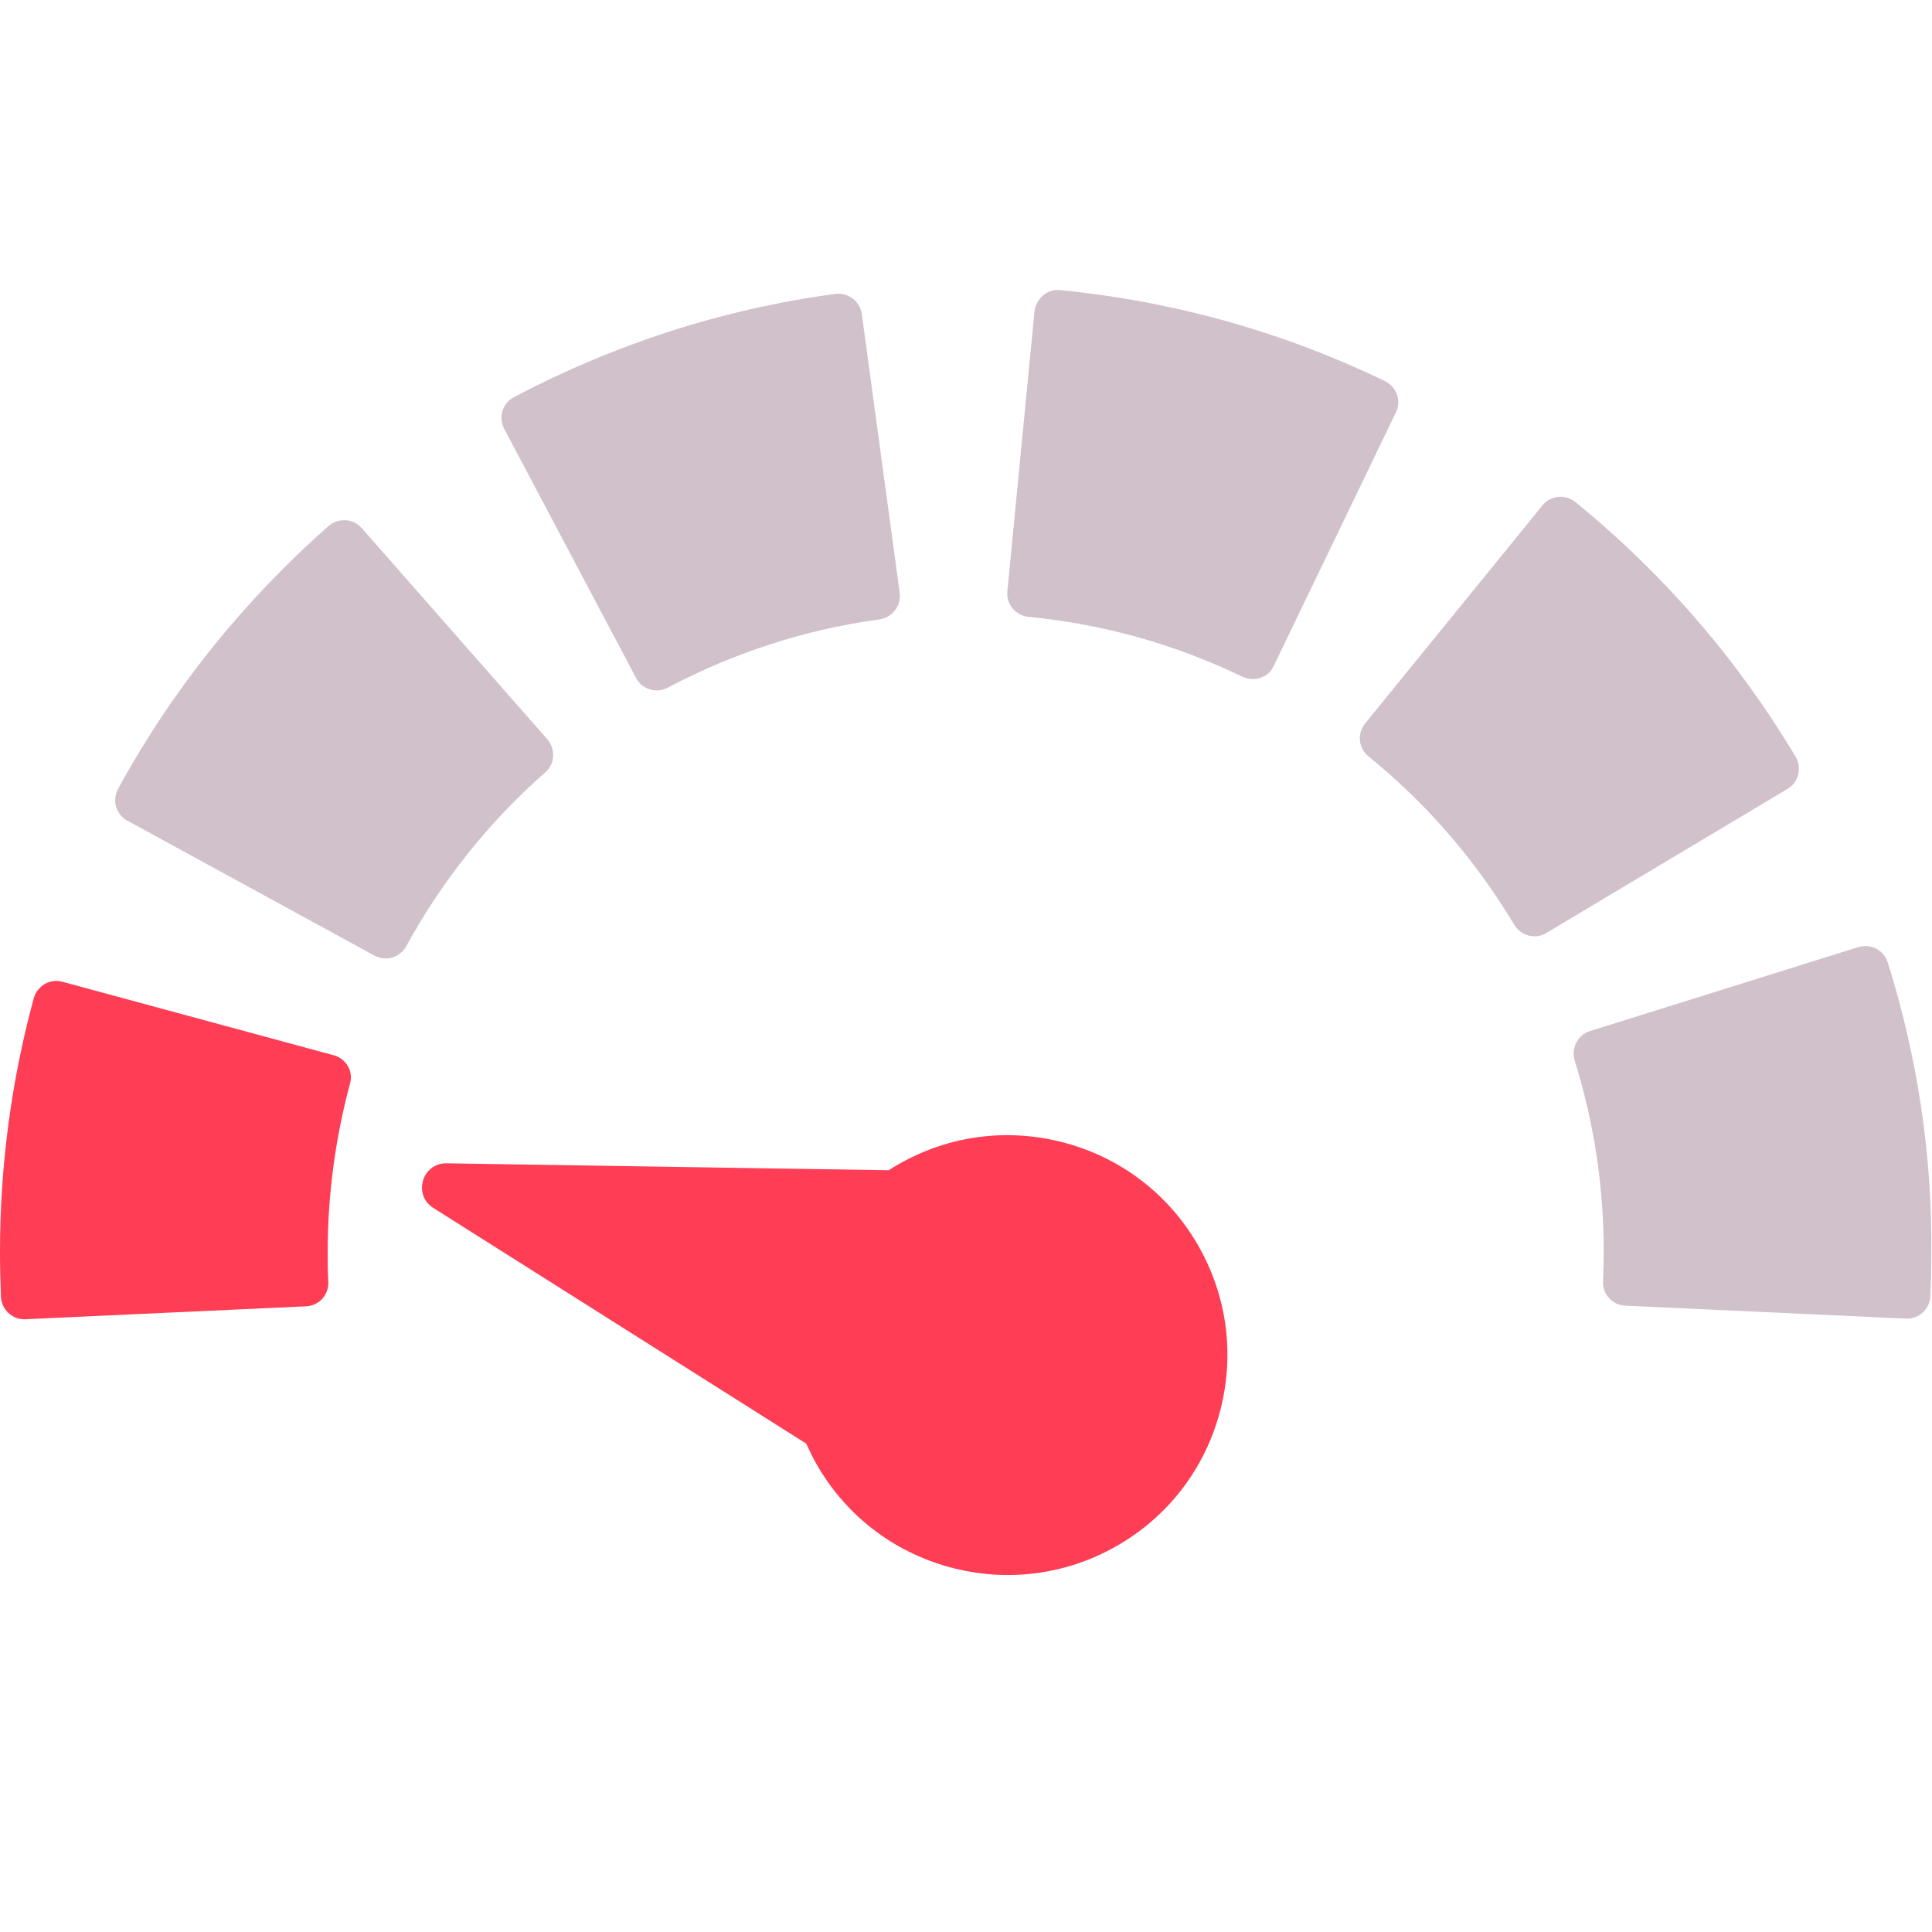
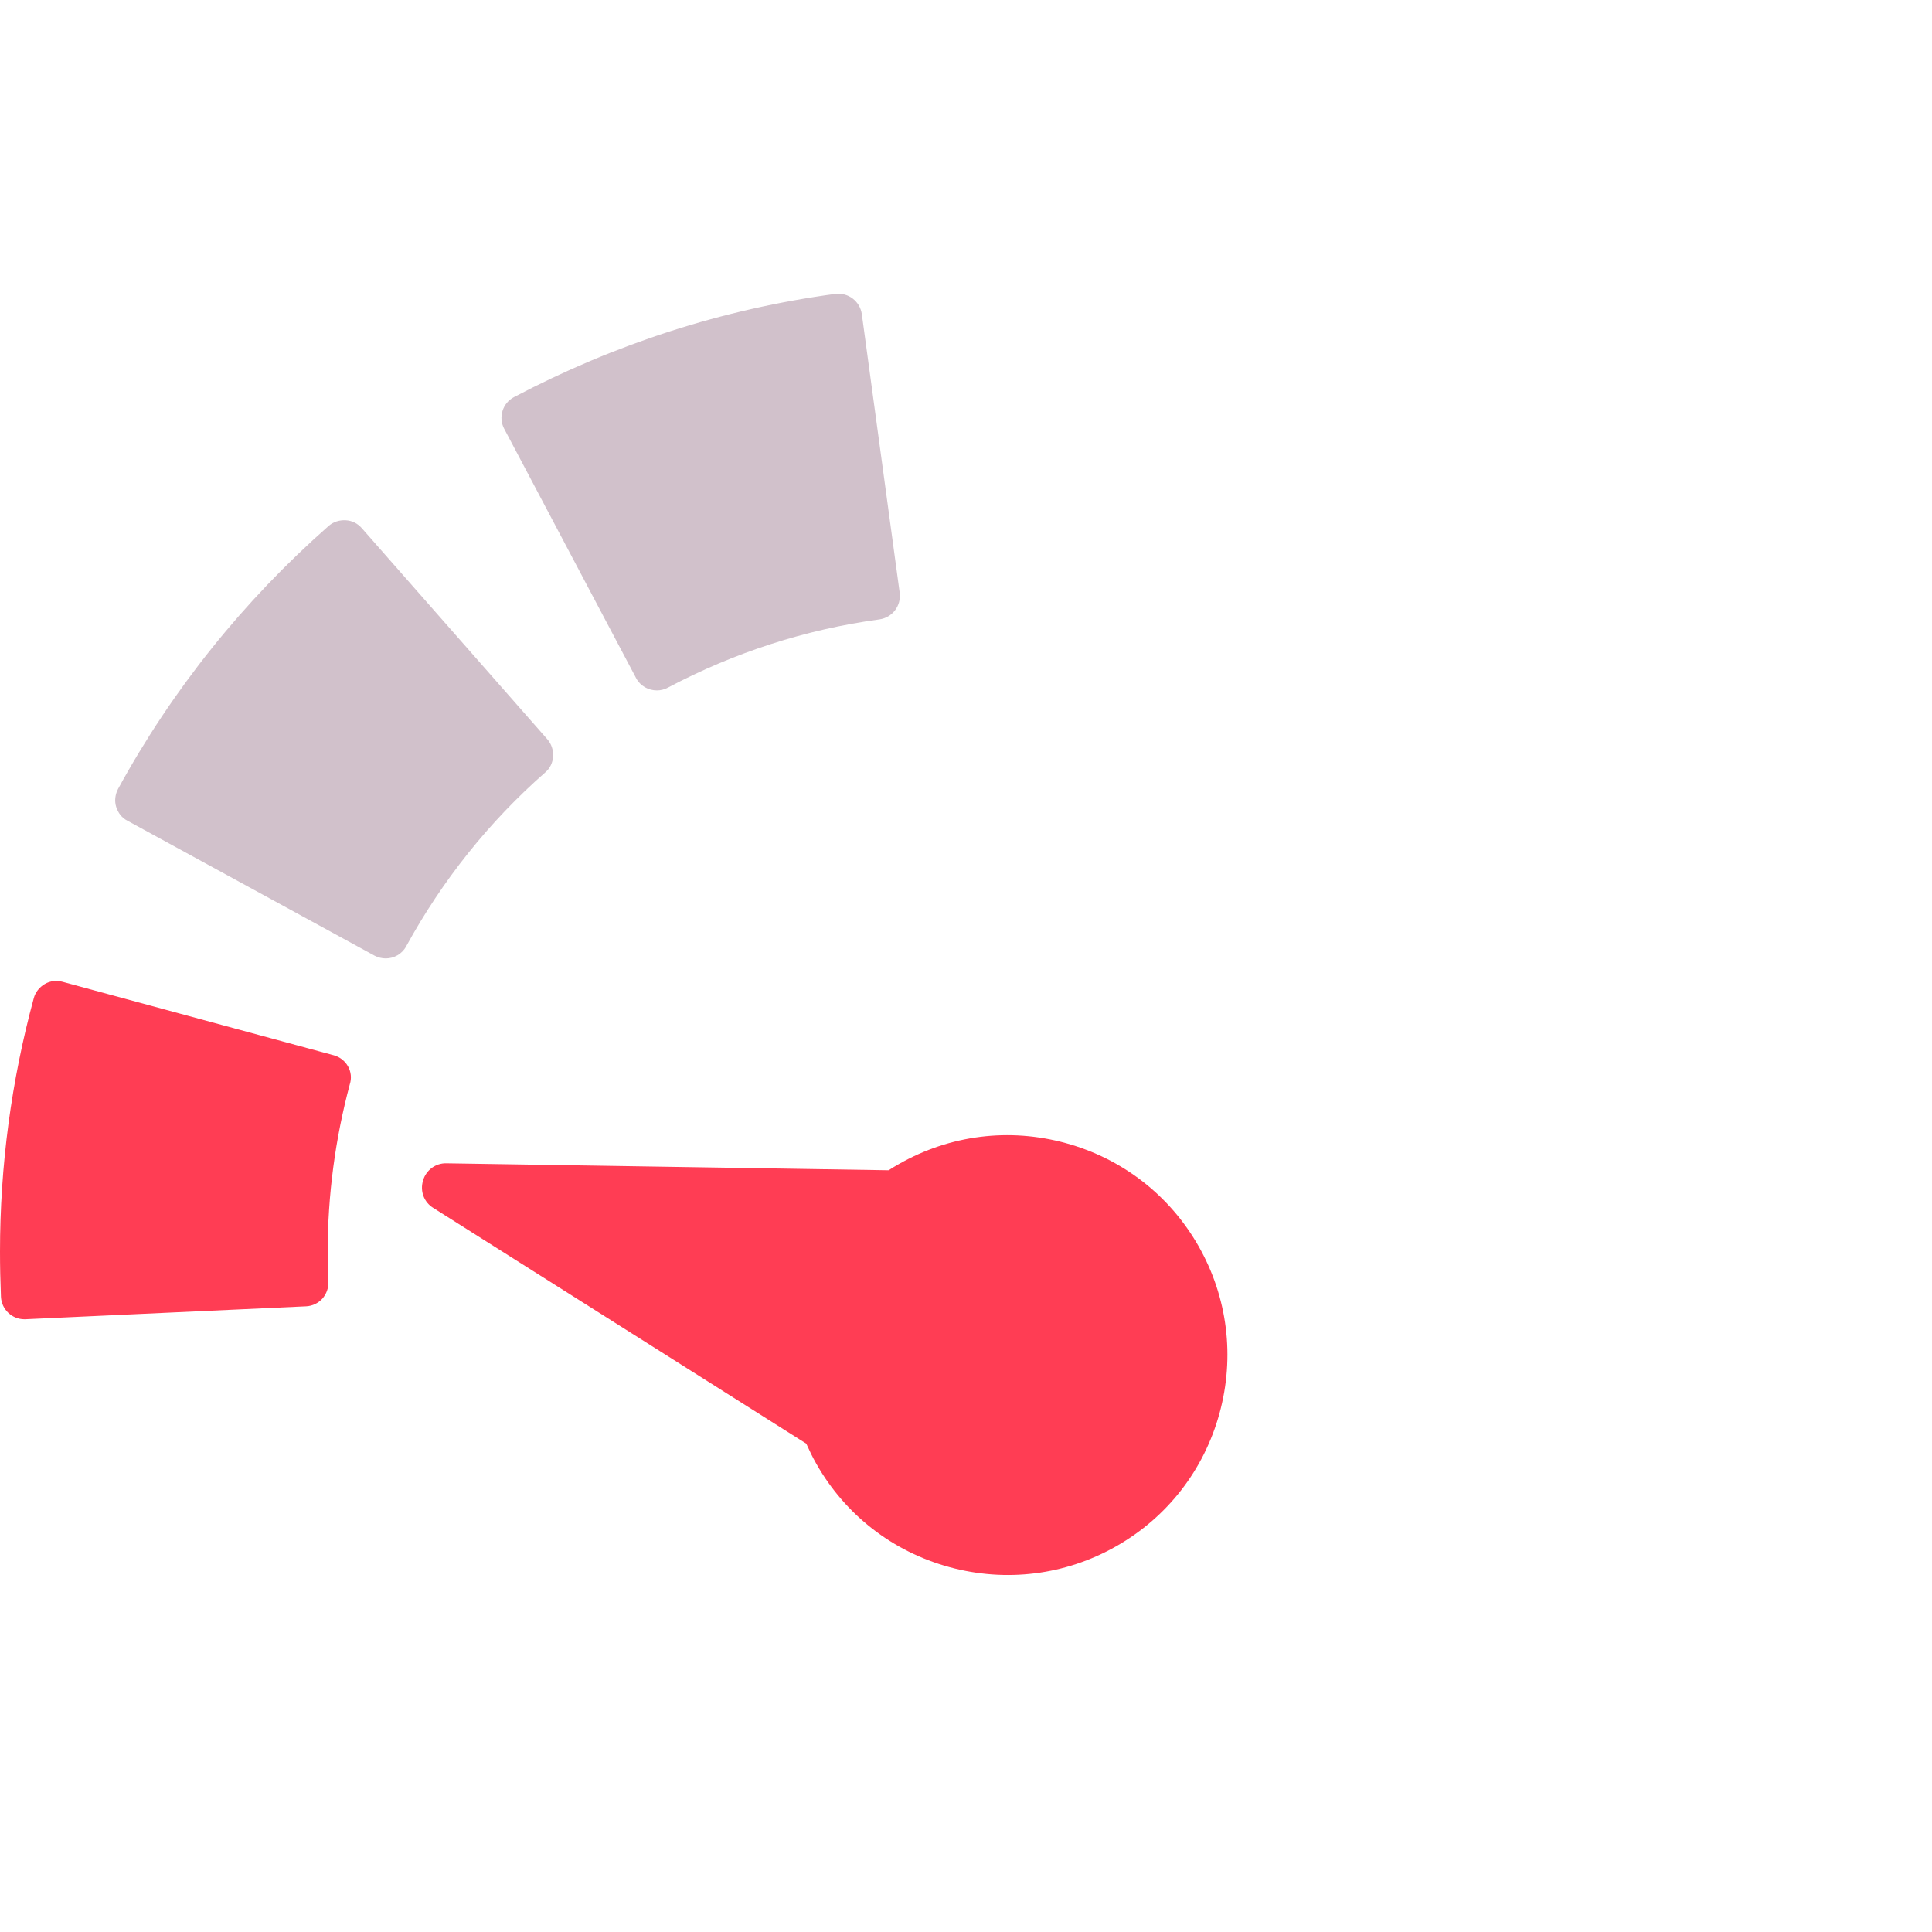
<svg xmlns="http://www.w3.org/2000/svg" id="Capa_1" x="0px" y="0px" viewBox="0 0 612 612" style="enable-background:new 0 0 612 612;" xml:space="preserve">
  <style type="text/css"> .st0{fill:#D1C1CB;} .st1{fill:#FF3D54;} </style>
  <g>
    <g>
      <path class="st0" d="M175.2,239.6c0.1-2-0.5-3.9-1.8-5.4l-58.8-66.9c-1.3-1.5-3.1-2.4-5.1-2.5c-2-0.1-3.9,0.5-5.4,1.8 c-27,23.8-49.5,51.8-66.7,83.3c-0.9,1.7-1.2,3.8-0.6,5.7c0.6,1.9,1.8,3.5,3.6,4.4l78.2,42.7c1.1,0.6,2.4,0.9,3.6,0.9 c2.6,0,5.2-1.4,6.5-3.9c11.4-20.8,26.2-39.4,44.1-55.1C174.2,243.4,175.1,241.6,175.2,239.6z" />
      <path class="st0" d="M201.5,214.8c1.3,2.5,3.9,3.9,6.6,3.9c1.2,0,2.4-0.3,3.5-0.9c21-11.1,43.5-18.4,67-21.6 c4.1-0.6,6.9-4.3,6.4-8.4l-12-88.3c-0.6-4.1-4.3-6.9-8.4-6.4c-35.7,4.8-69.9,15.9-101.8,32.7c-3.6,1.9-5,6.4-3.1,10L201.5,214.8z" />
      <path class="st1" d="M105.8,334.3l-86-23.3c-1.9-0.5-3.9-0.3-5.6,0.7s-3,2.6-3.5,4.5C3.6,342.3,0,369.3,0,396.5 c0,4.7,0.1,9.3,0.3,14.3c0.2,4,3.5,7.1,7.4,7.1c0.1,0,0.2,0,0.3,0l89-4.1c2-0.1,3.8-1,5.1-2.4c1.3-1.5,2-3.4,1.9-5.3 c-0.2-3.3-0.2-6.4-0.2-9.5c0-18,2.4-35.9,7-53.1C112.1,339.5,109.7,335.4,105.8,334.3z" />
-       <path class="st0" d="M438.7,120.7c-32.4-15.6-67-25.3-102.9-28.8c-2-0.2-3.9,0.4-5.4,1.7c-1.5,1.3-2.5,3.1-2.7,5l-8.6,88.7 c-0.4,4.1,2.6,7.7,6.7,8.1c23.7,2.3,46.5,8.7,67.8,19c1,0.5,2.1,0.7,3.2,0.7c0.8,0,1.7-0.1,2.5-0.4c1.9-0.6,3.4-2,4.2-3.8 l38.7-80.3C444,127,442.4,122.5,438.7,120.7z" />
-       <path class="st0" d="M569.6,245.3c0.5-1.9,0.2-3.9-0.8-5.6c-18.4-30.8-41.9-58-69.8-80.7c-1.5-1.2-3.5-1.8-5.4-1.6 c-2,0.2-3.8,1.2-5,2.7l-56.2,69.1c-1.2,1.5-1.8,3.5-1.6,5.4c0.2,2,1.2,3.8,2.7,5c18.5,15,34,33,46.2,53.4c1.4,2.3,3.9,3.6,6.4,3.6 c1.3,0,2.6-0.3,3.8-1.1l76.5-45.7C567.9,248.9,569.2,247.2,569.6,245.3z" />
-       <path class="st0" d="M598,304.9c-1.2-3.9-5.4-6.1-9.3-4.9l-85,26.6c-3.9,1.2-6.1,5.4-4.9,9.3c6.1,19.5,9.2,39.8,9.2,60.5 c0,3-0.1,6.1-0.2,9.5c-0.1,2,0.6,3.9,1.9,5.3c1.3,1.5,3.2,2.3,5.1,2.4l89,4.1c0.1,0,0.2,0,0.3,0c3.9,0,7.2-3.1,7.4-7.1 c0.2-5,0.3-9.6,0.3-14.3C612,365.3,607.3,334.5,598,304.9z" />
      <path class="st1" d="M284.8,368.7c-1.1,0.6-2.2,1.3-3.3,2l-140.1-2.2c-3.4-0.1-6.5,2.2-7.4,5.5c-1,3.3,0.3,6.8,3.2,8.6l118.2,74.7 c1,2.2,2,4.3,3.2,6.4c9.2,16.2,24.2,27.8,42.1,32.7c17.9,4.9,36.7,2.6,52.9-6.6c16.2-9.2,27.8-24.2,32.7-42.1 c4.9-17.9,2.6-36.7-6.6-52.9s-24.2-27.8-42.1-32.7C319.7,357.2,301,359.5,284.8,368.7z" />
    </g>
  </g>
</svg>